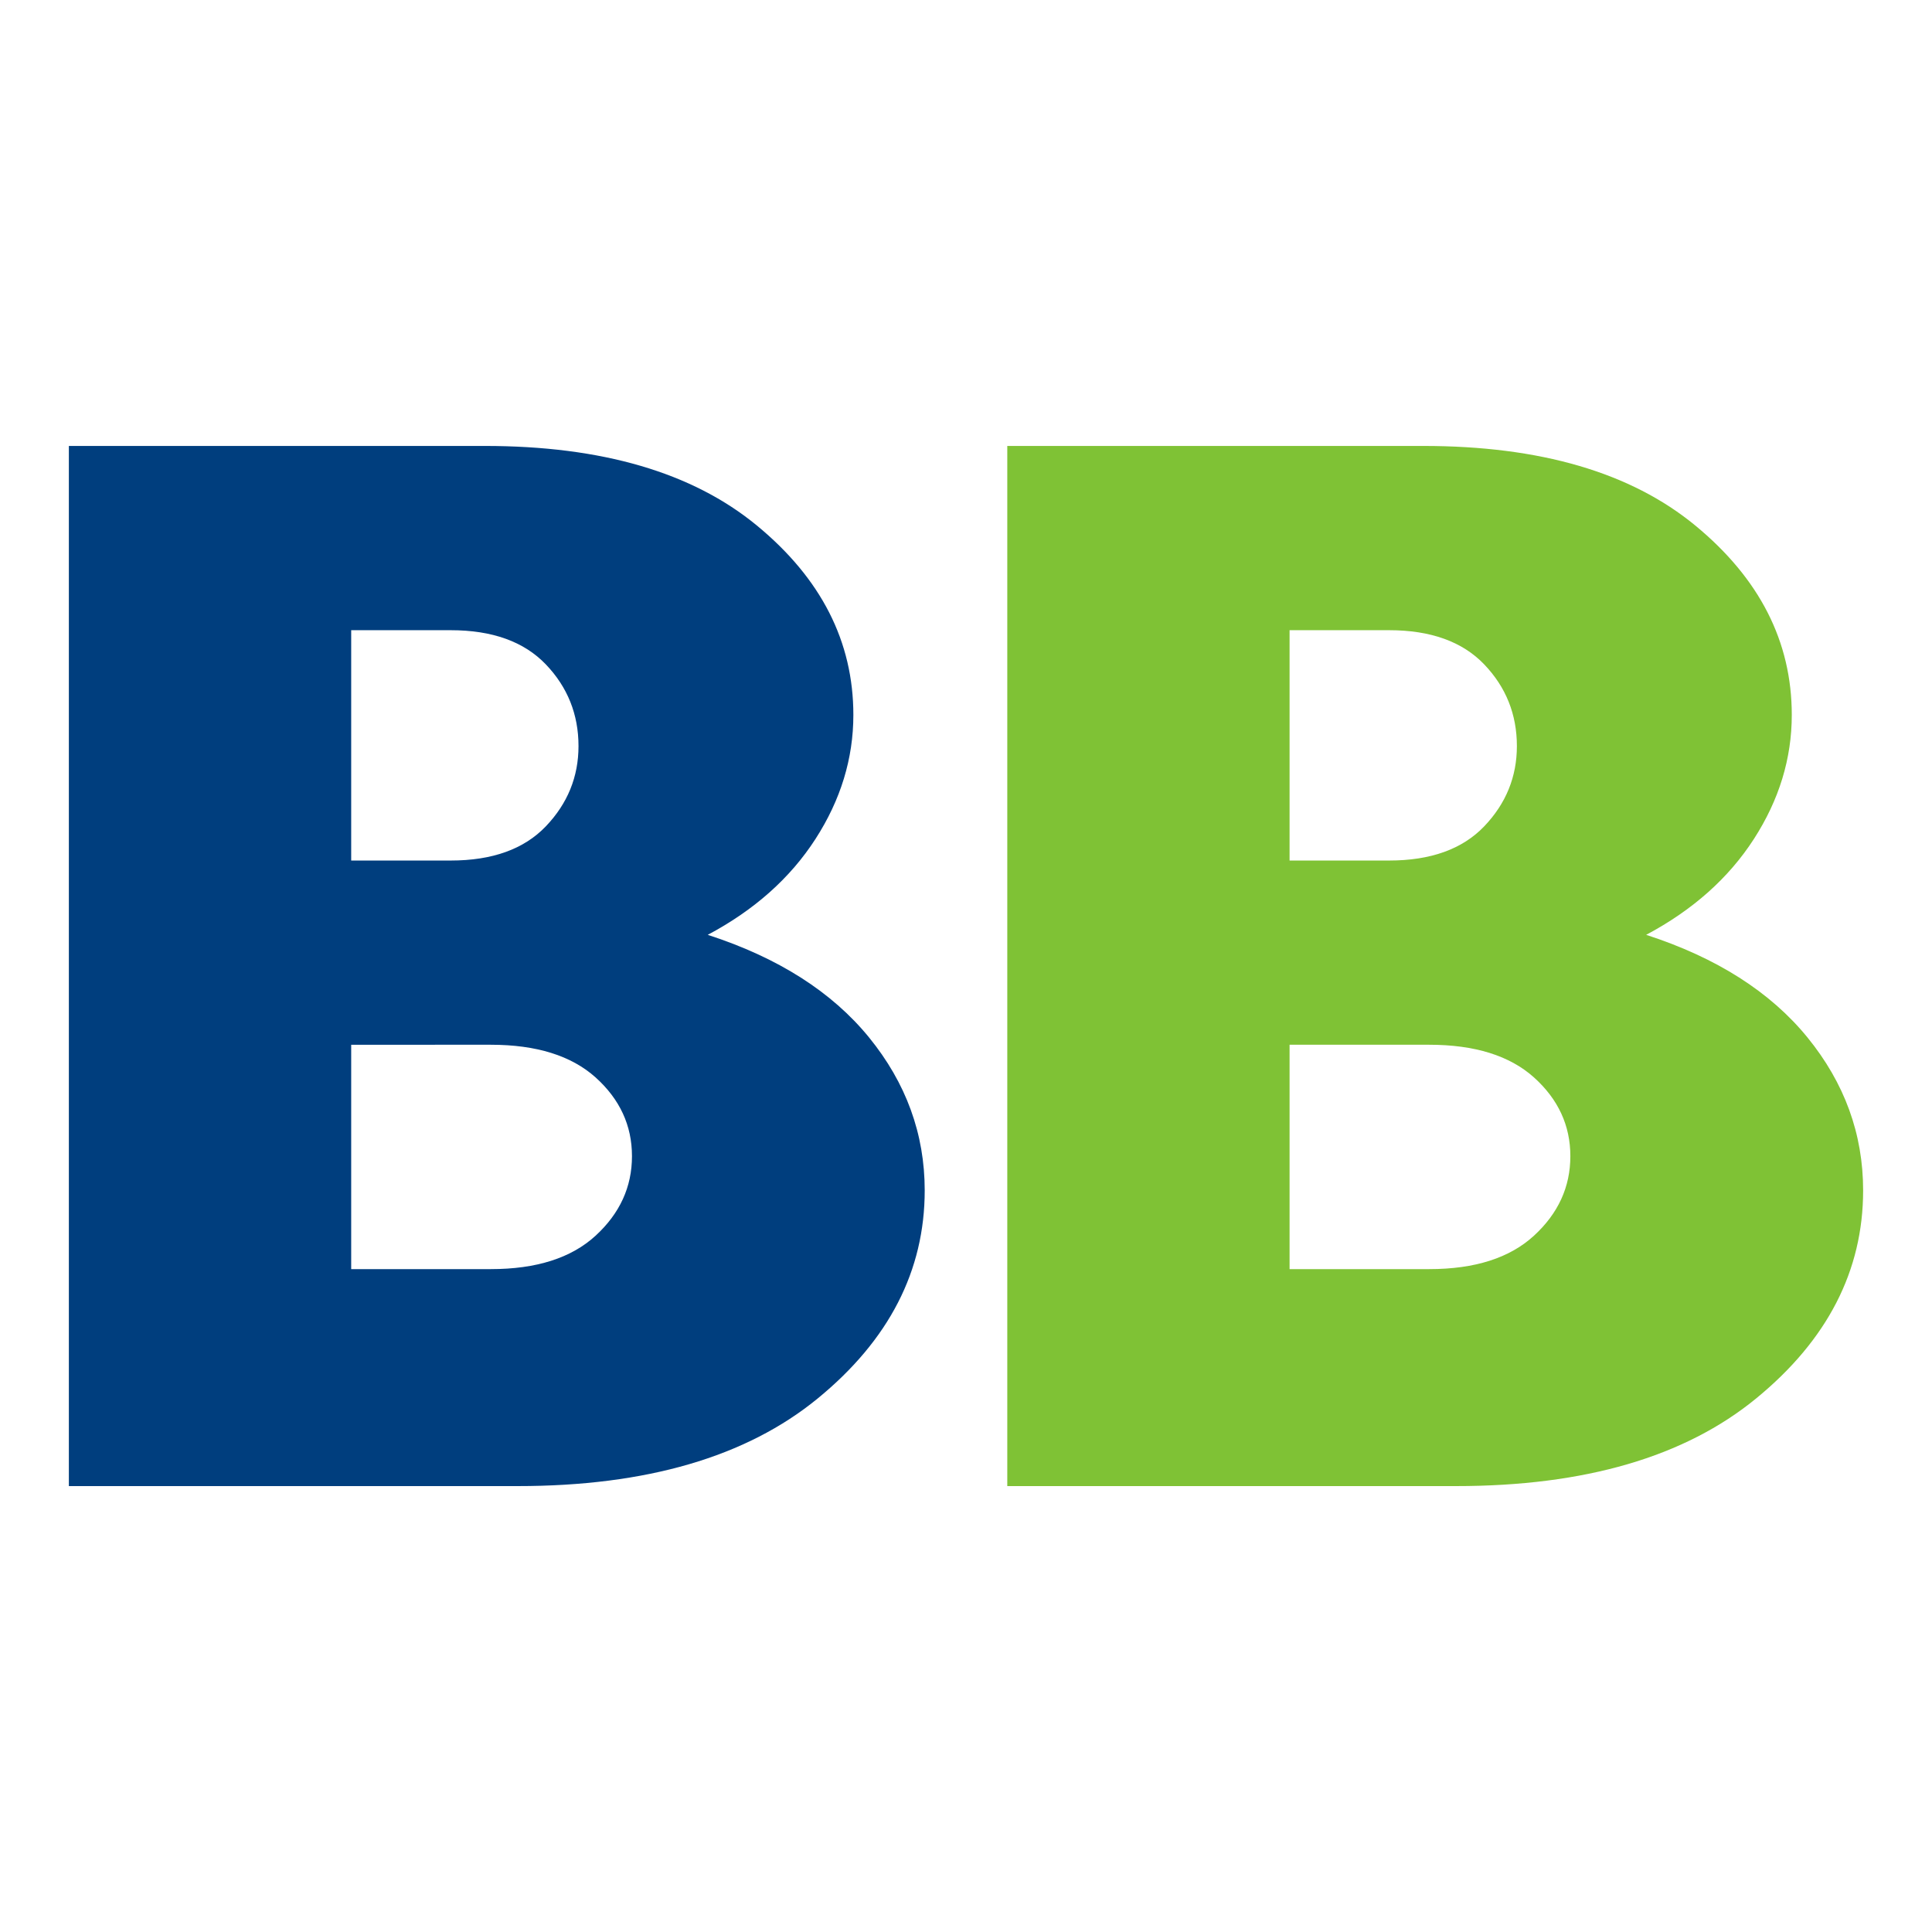
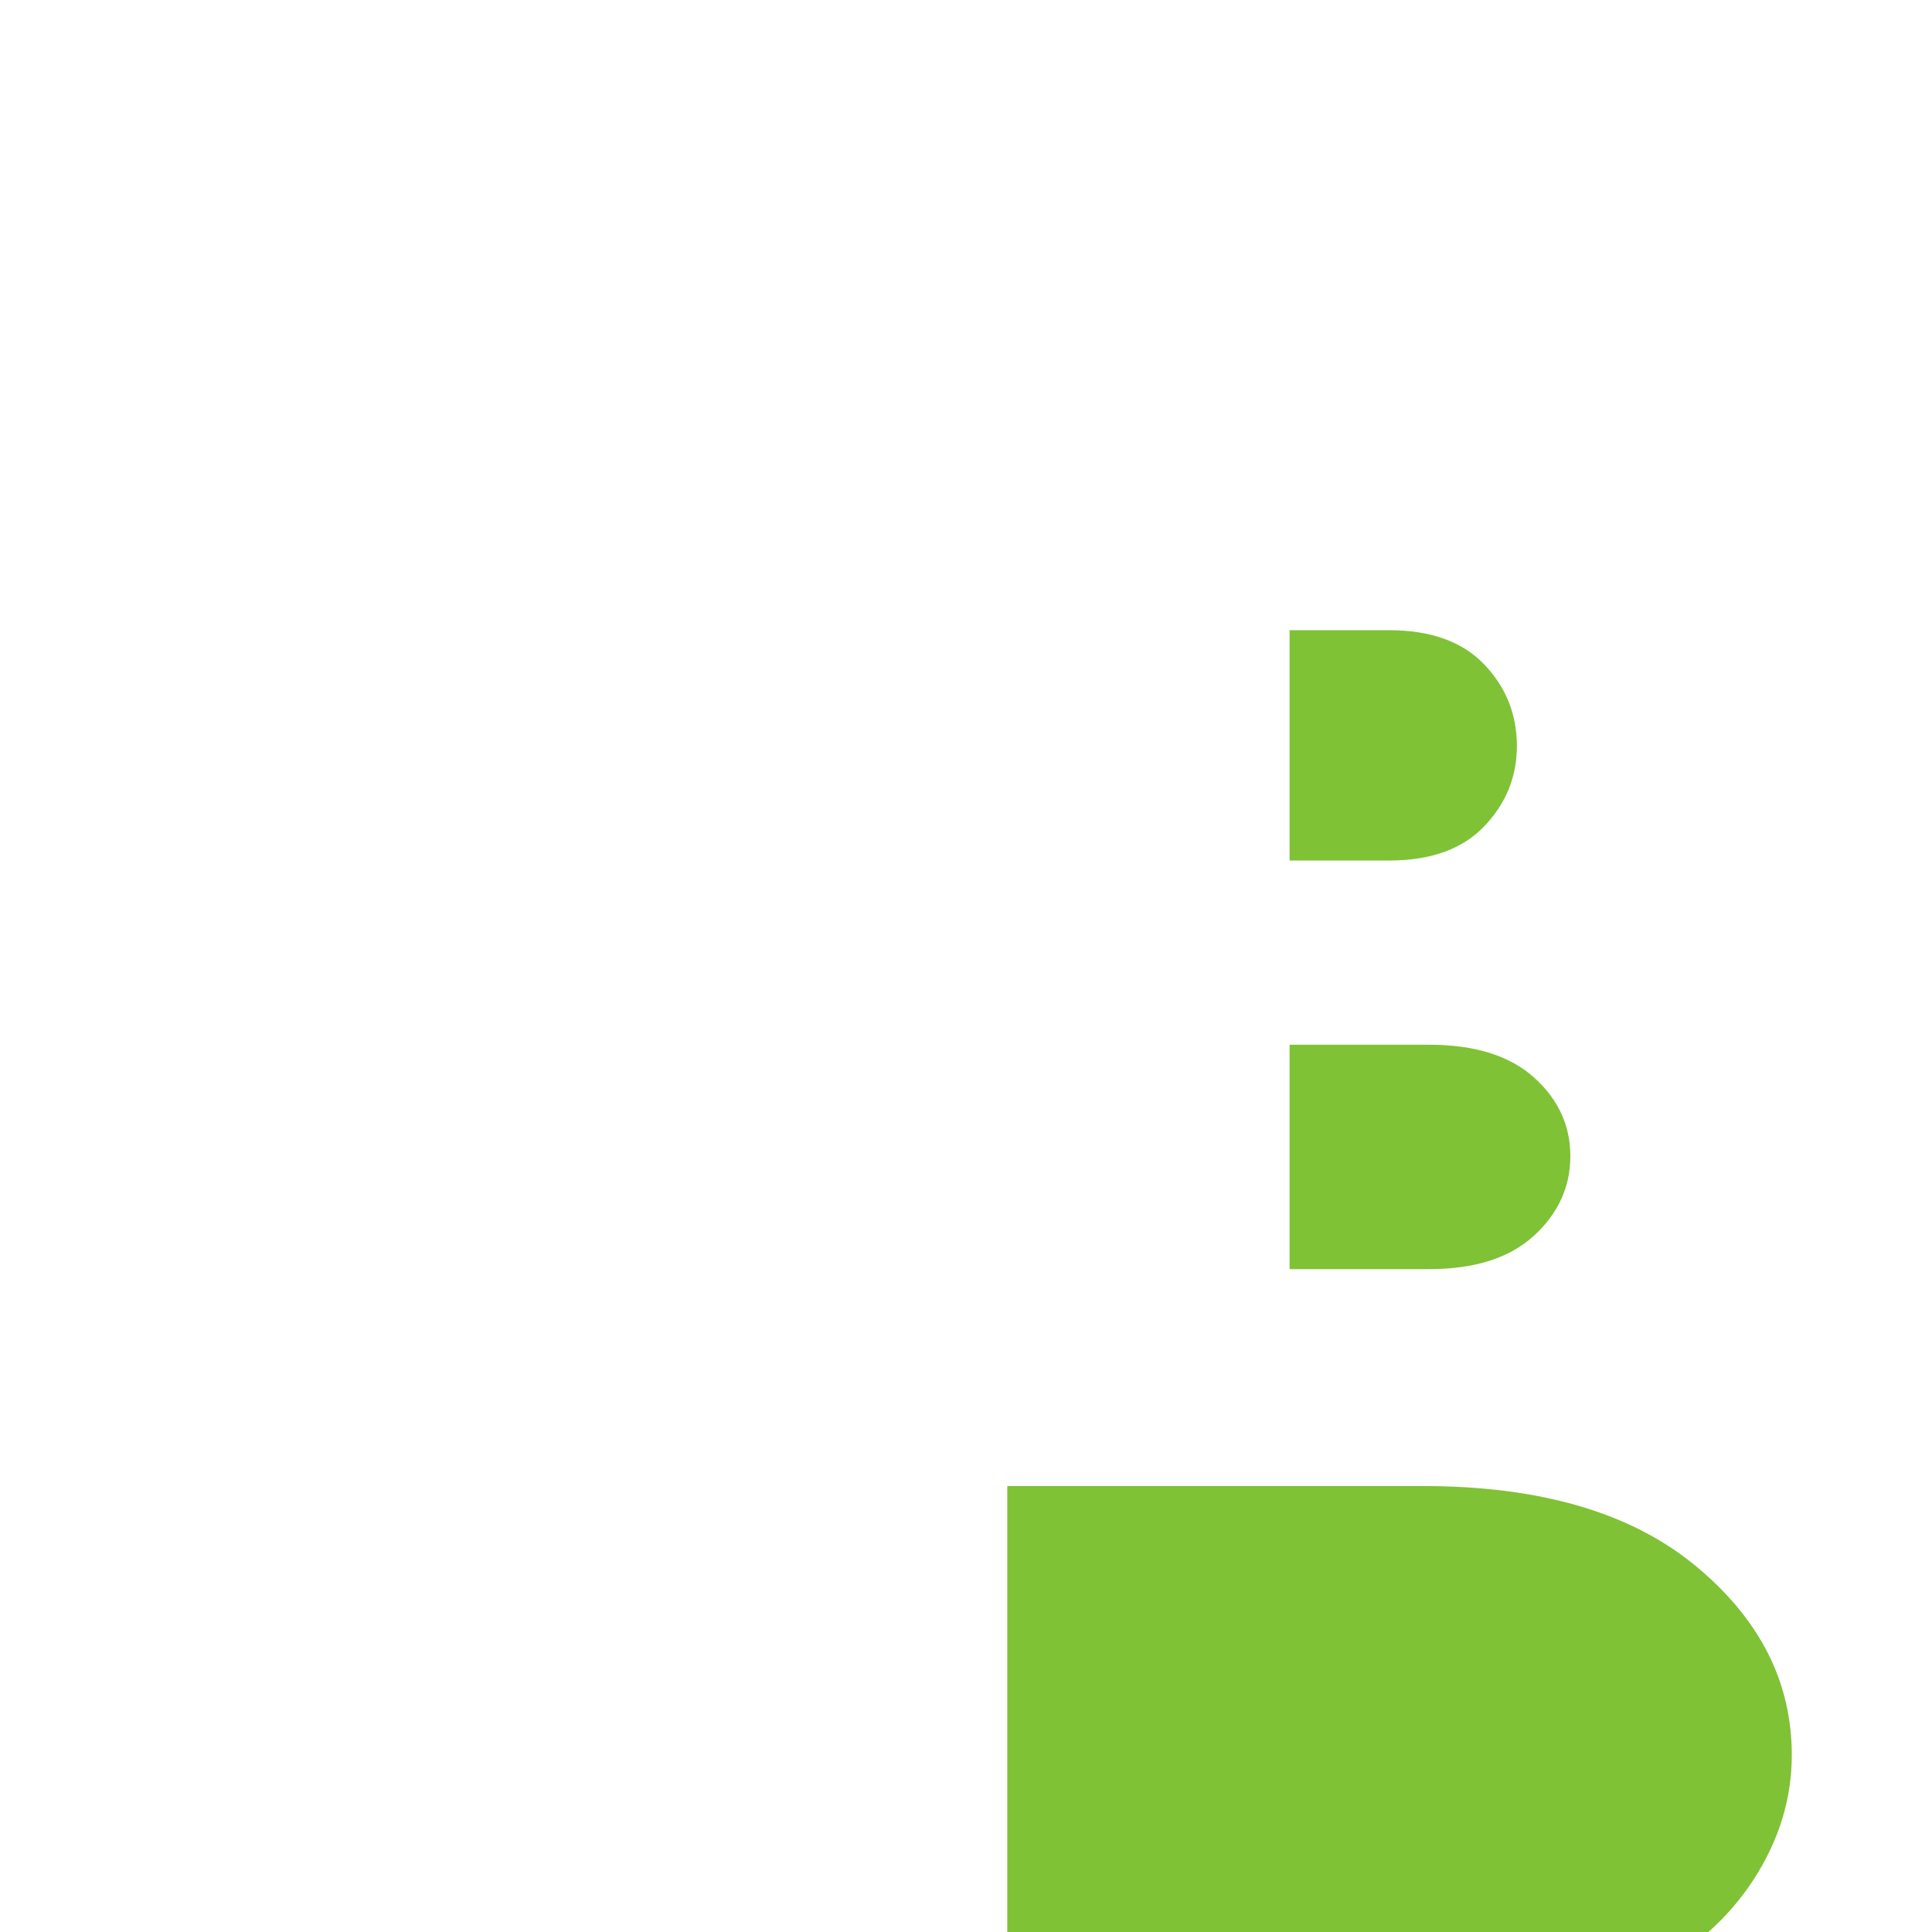
<svg xmlns="http://www.w3.org/2000/svg" id="Layer_1" x="0px" y="0px" viewBox="0 0 512 512" style="enable-background:new 0 0 512 512;" xml:space="preserve">
  <style type="text/css"> .st0{fill:#003E7E;} .st1{fill:#7FC235;} </style>
  <g>
-     <path class="st0" d="M18.25,393.82V118.18h110.25c30.97,0,54.99,7.02,72.06,21.07c17.06,14.05,25.59,30.78,25.59,50.21 c0,11.55-3.35,22.51-10.04,32.88c-6.7,10.38-16.21,18.84-28.55,25.4c18.64,6.04,32.88,15.1,42.73,27.17 c9.84,12.08,14.77,25.6,14.77,40.56c0,21.27-9.45,39.65-28.35,55.13c-18.9,15.49-45.42,23.23-79.54,23.23H18.25z M93.07,228.05 h26.38c11.02,0,19.42-3.02,25.2-9.06c5.77-6.04,8.66-13.13,8.66-21.27c0-8.39-2.89-15.62-8.66-21.65 c-5.78-6.03-14.18-9.06-25.2-9.06H93.07V228.05z M93.07,336.33h37.01c12.07,0,21.33-2.95,27.76-8.86 c6.43-5.91,9.64-12.93,9.64-21.07c0-8.14-3.22-15.09-9.64-20.87c-6.44-5.77-15.69-8.66-27.76-8.66H93.07V336.33z" />
-     <path class="st1" d="M266.94,393.82V118.18h110.25c30.97,0,54.99,7.02,72.06,21.07c17.06,14.05,25.59,30.78,25.59,50.21 c0,11.55-3.35,22.51-10.04,32.88c-6.7,10.38-16.21,18.84-28.55,25.4c18.64,6.04,32.88,15.1,42.73,27.17 c9.84,12.08,14.77,25.6,14.77,40.56c0,21.27-9.45,39.65-28.35,55.13c-18.9,15.49-45.42,23.23-79.54,23.23H266.94z M341.75,228.05 h26.38c11.02,0,19.42-3.02,25.2-9.06c5.77-6.04,8.66-13.13,8.66-21.27c0-8.39-2.89-15.62-8.66-21.65 c-5.78-6.03-14.18-9.06-25.2-9.06h-26.38V228.05z M341.75,336.33h37.01c12.07,0,21.33-2.95,27.76-8.86 c6.43-5.91,9.64-12.93,9.64-21.07c0-8.14-3.22-15.09-9.64-20.87c-6.44-5.77-15.69-8.66-27.76-8.66h-37.01V336.33z" />
+     <path class="st1" d="M266.94,393.82h110.25c30.97,0,54.99,7.02,72.06,21.07c17.06,14.05,25.59,30.78,25.59,50.21 c0,11.55-3.35,22.51-10.04,32.88c-6.7,10.38-16.21,18.84-28.55,25.4c18.64,6.04,32.88,15.1,42.73,27.17 c9.84,12.08,14.77,25.6,14.77,40.56c0,21.27-9.45,39.65-28.35,55.13c-18.9,15.49-45.42,23.23-79.54,23.23H266.94z M341.75,228.05 h26.38c11.02,0,19.42-3.02,25.2-9.06c5.77-6.04,8.66-13.13,8.66-21.27c0-8.39-2.89-15.62-8.66-21.65 c-5.78-6.03-14.18-9.06-25.2-9.06h-26.38V228.05z M341.75,336.33h37.01c12.07,0,21.33-2.95,27.76-8.86 c6.43-5.91,9.64-12.93,9.64-21.07c0-8.14-3.22-15.09-9.64-20.87c-6.44-5.77-15.69-8.66-27.76-8.66h-37.01V336.33z" />
  </g>
</svg>